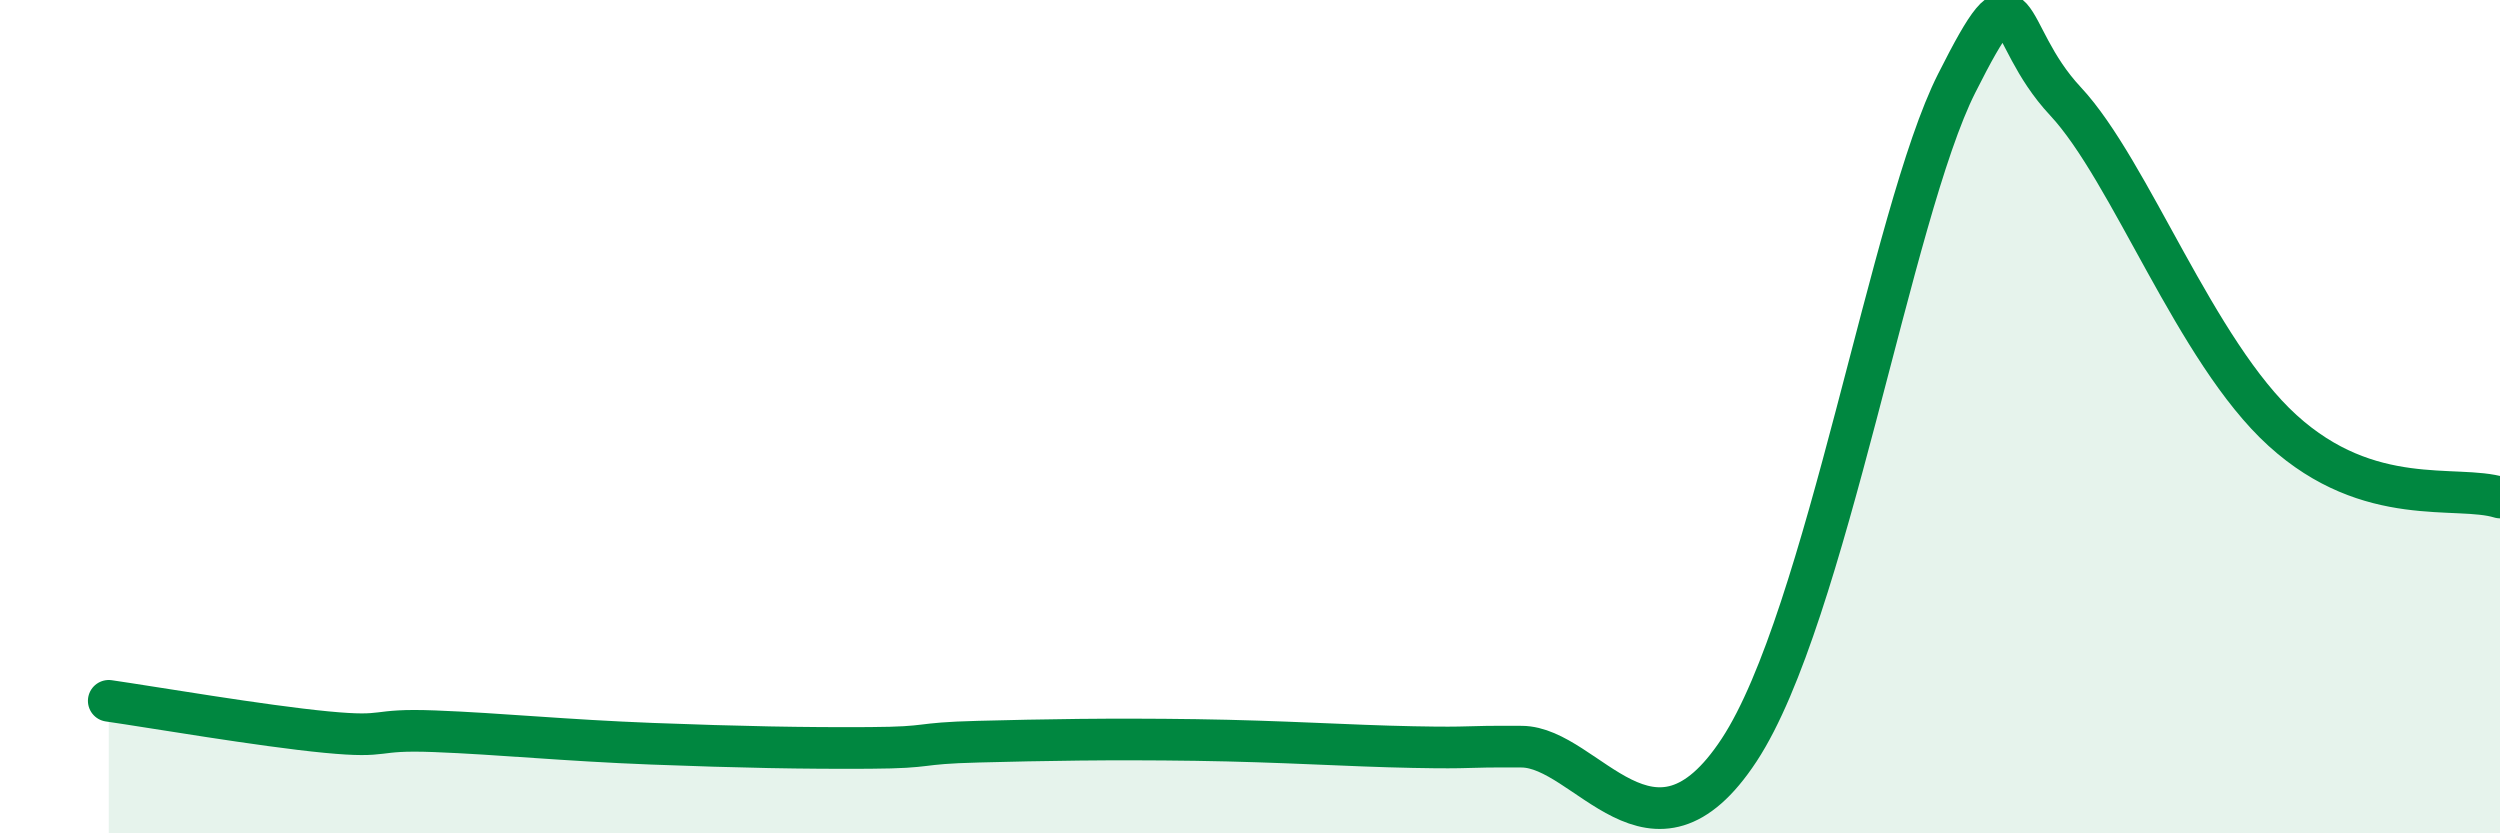
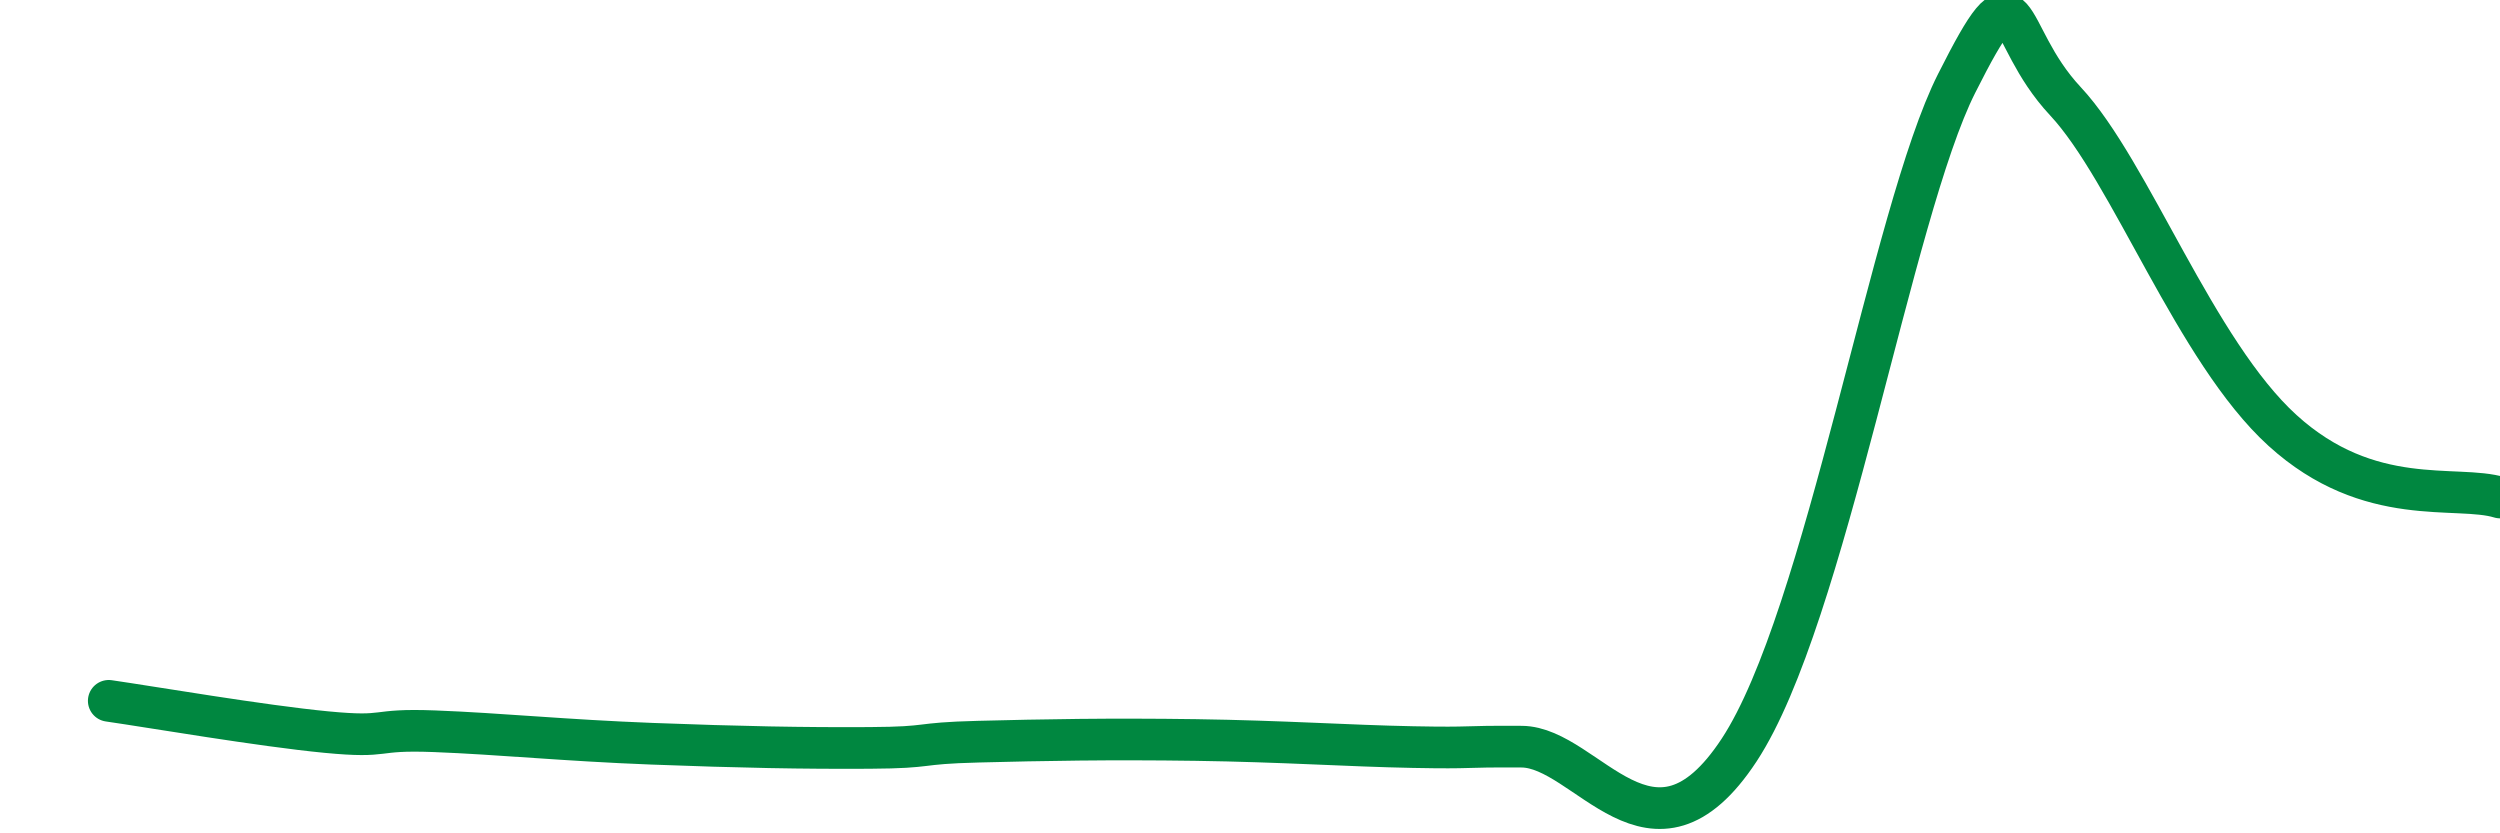
<svg xmlns="http://www.w3.org/2000/svg" width="60" height="20" viewBox="0 0 60 20">
-   <path d="M 2.61,16.82 C 3.65,16.97 6.27,17.42 7.83,17.57 C 9.39,17.72 8.87,17.49 10.43,17.55 C 11.99,17.61 13.56,17.77 15.65,17.85 C 17.74,17.93 19.3,17.96 20.87,17.95 C 22.44,17.94 21.91,17.84 23.48,17.8 C 25.05,17.76 26.61,17.73 28.7,17.76 C 30.79,17.79 32.35,17.9 33.91,17.93 C 35.47,17.96 34.95,17.91 36.52,17.92 C 38.09,17.93 39.65,21.18 41.74,18 C 43.83,14.82 45.39,5.11 46.96,2 C 48.53,-1.11 48.01,0.76 49.57,2.43 C 51.13,4.1 52.69,8.43 54.78,10.33 C 56.87,12.23 58.96,11.62 60,11.94L60 20L2.61 20Z" fill="#008740" opacity="0.1" stroke-linecap="round" stroke-linejoin="round" />
  <path d="M 2.61,16.82 C 3.65,16.97 6.27,17.42 7.83,17.57 C 9.39,17.72 8.87,17.49 10.43,17.55 C 11.99,17.61 13.56,17.77 15.65,17.85 C 17.74,17.93 19.3,17.96 20.87,17.95 C 22.44,17.94 21.91,17.84 23.48,17.8 C 25.05,17.76 26.61,17.73 28.7,17.76 C 30.79,17.79 32.35,17.9 33.91,17.93 C 35.47,17.96 34.95,17.91 36.52,17.92 C 38.09,17.93 39.65,21.18 41.74,18 C 43.83,14.82 45.39,5.11 46.96,2 C 48.53,-1.11 48.01,0.76 49.57,2.43 C 51.13,4.1 52.69,8.43 54.78,10.33 C 56.87,12.23 58.96,11.62 60,11.94" stroke="#008740" stroke-width="1" fill="none" stroke-linecap="round" stroke-linejoin="round" />
</svg>